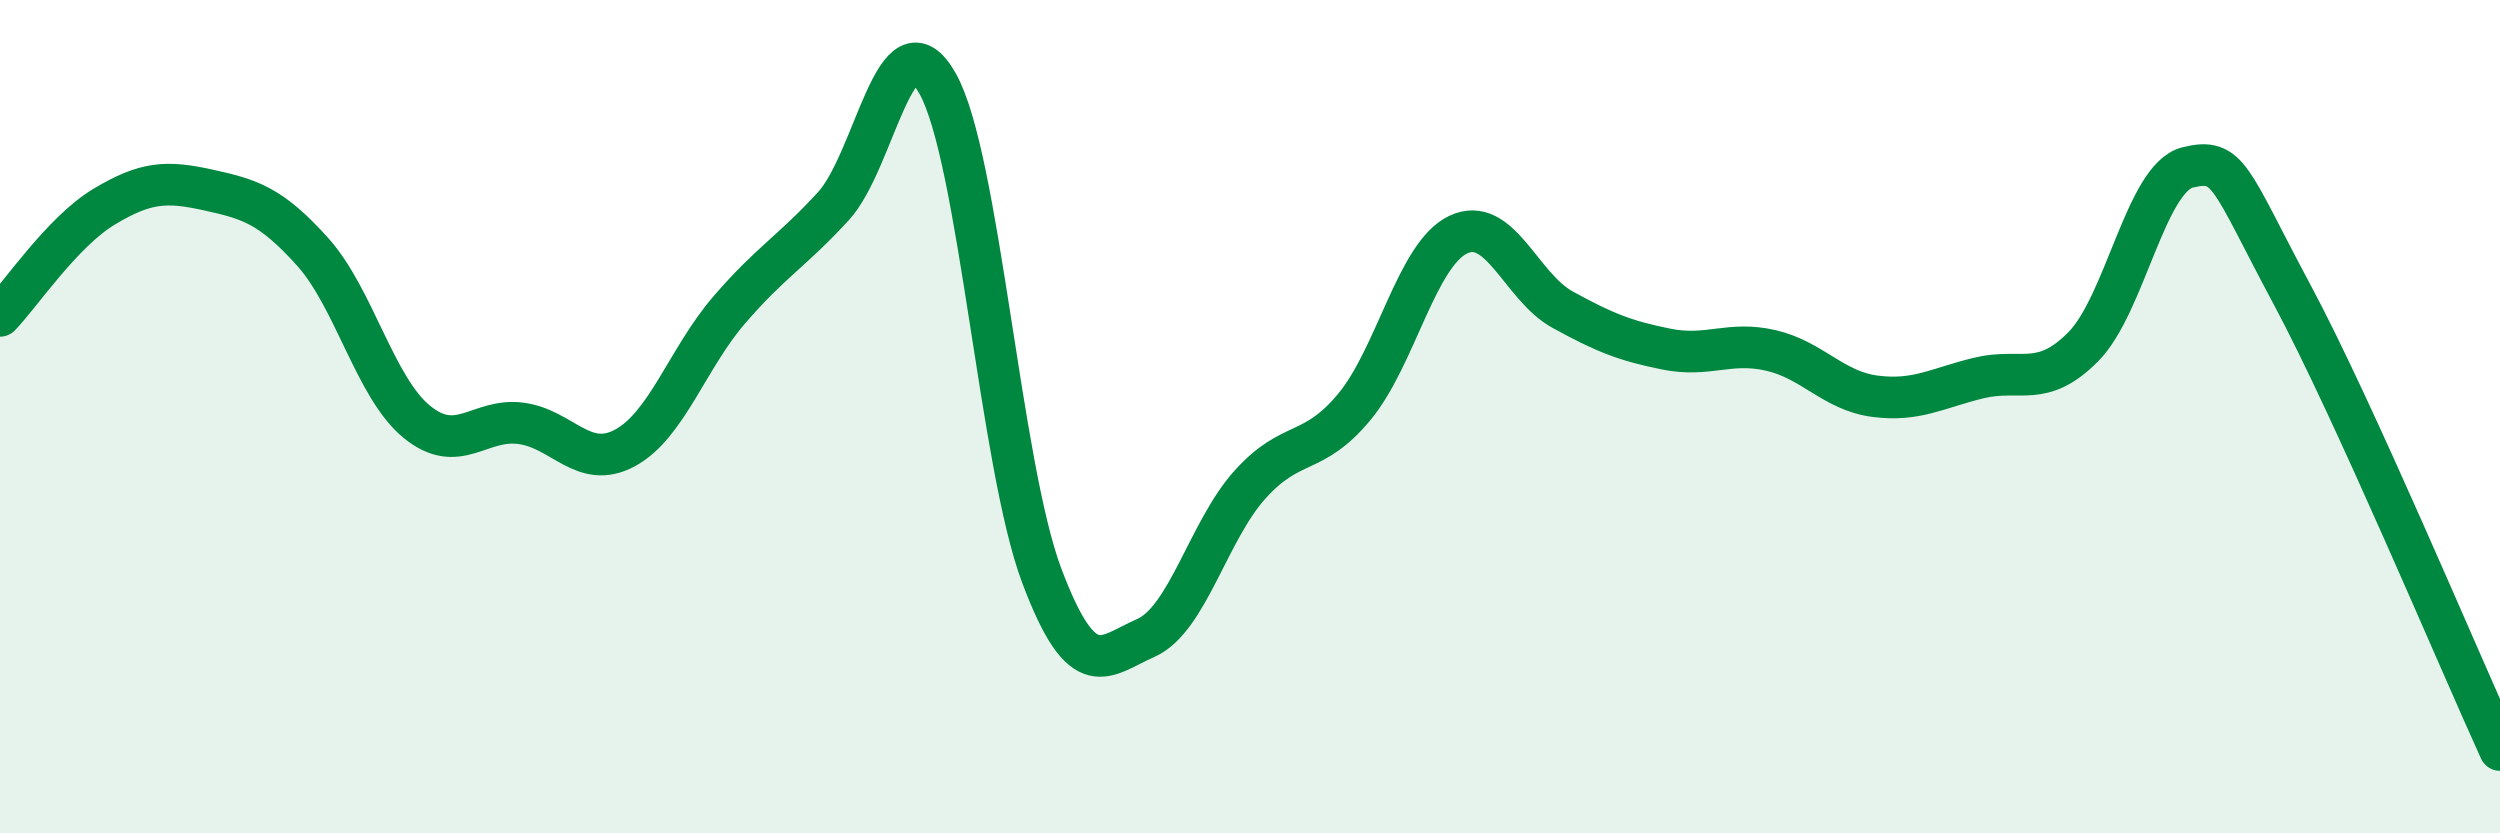
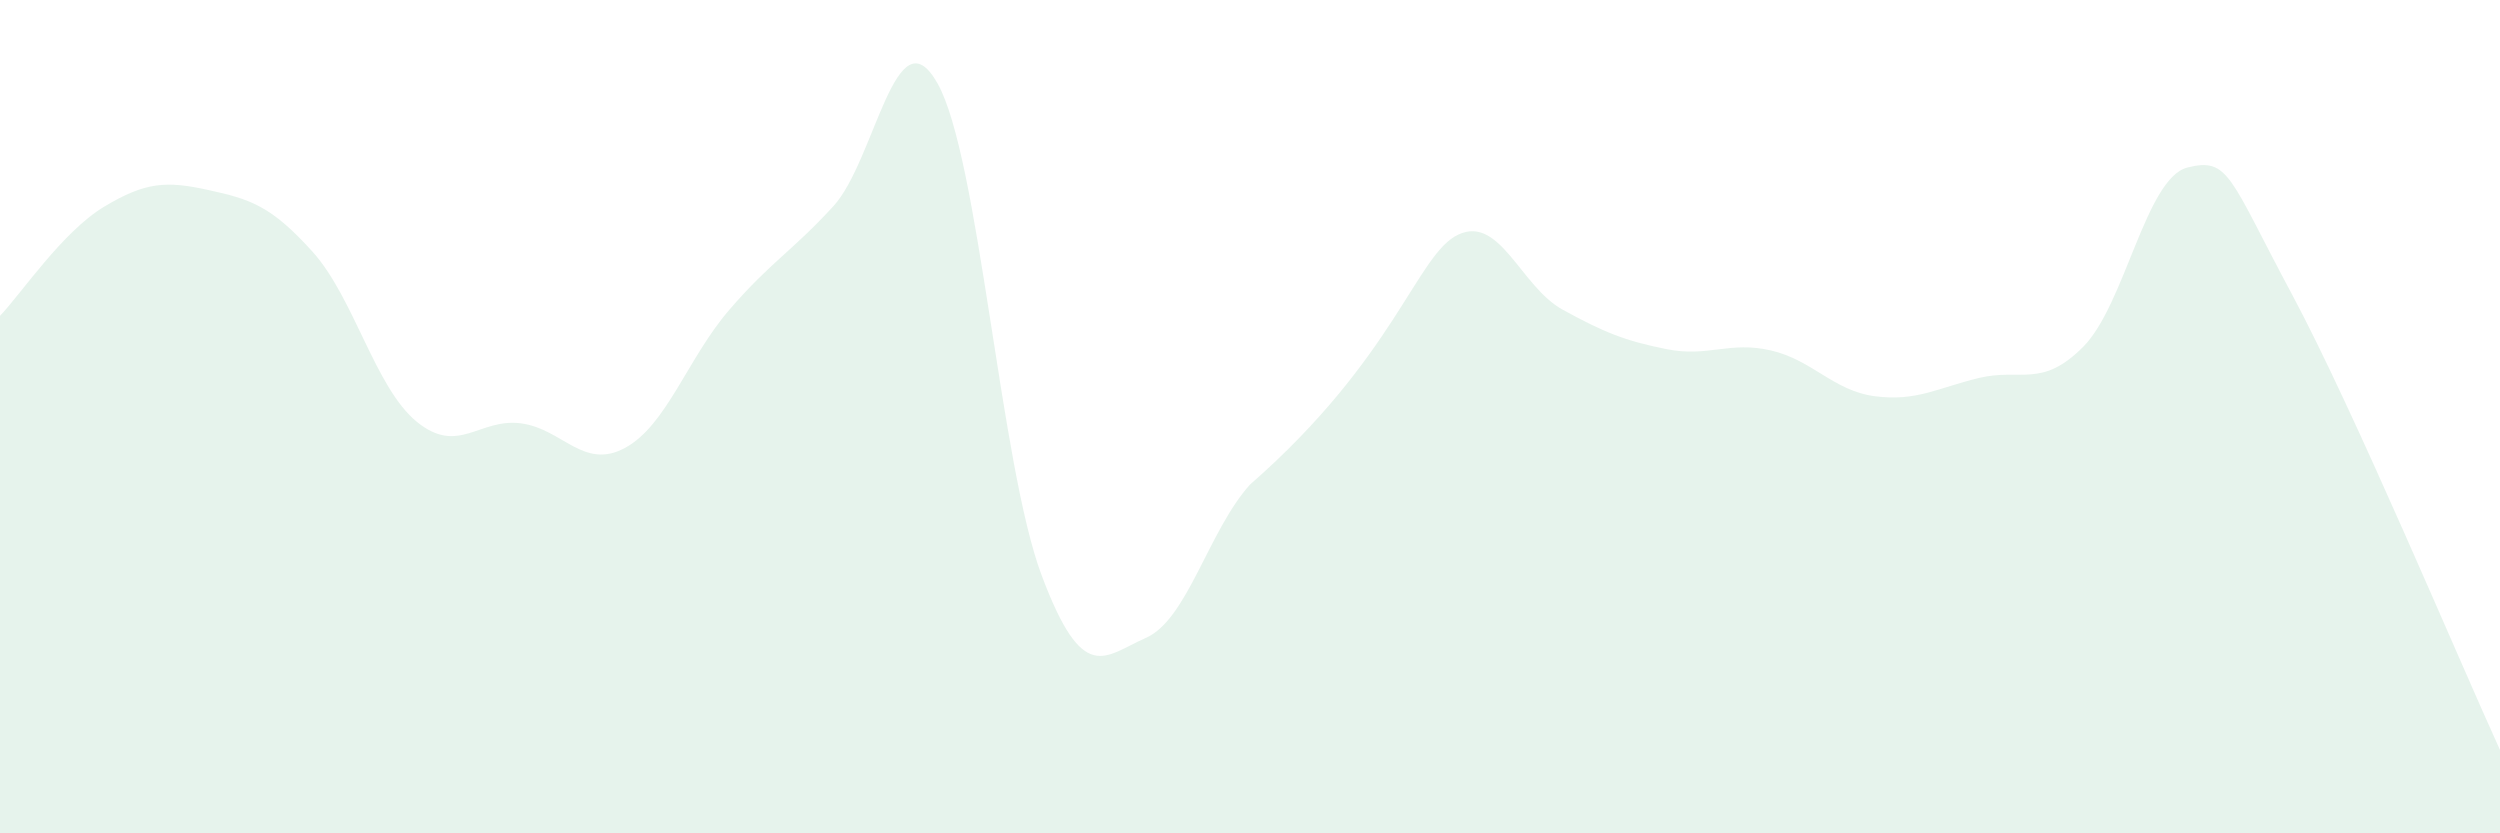
<svg xmlns="http://www.w3.org/2000/svg" width="60" height="20" viewBox="0 0 60 20">
-   <path d="M 0,7.58 C 0.5,7.06 1.5,5.56 2.5,4.96 C 3.5,4.36 4,4.34 5,4.56 C 6,4.78 6.5,4.93 7.5,6.04 C 8.5,7.15 9,9.3 10,10.12 C 11,10.94 11.5,10.03 12.5,10.16 C 13.5,10.29 14,11.29 15,10.75 C 16,10.21 16.5,8.6 17.5,7.44 C 18.5,6.28 19,6.04 20,4.95 C 21,3.86 21.5,0.23 22.5,2 C 23.5,3.77 24,11.15 25,13.81 C 26,16.47 26.5,15.75 27.5,15.31 C 28.5,14.87 29,12.74 30,11.63 C 31,10.52 31.5,10.97 32.5,9.77 C 33.5,8.57 34,6.1 35,5.63 C 36,5.16 36.5,6.88 37.5,7.43 C 38.5,7.98 39,8.18 40,8.38 C 41,8.58 41.5,8.18 42.5,8.41 C 43.5,8.64 44,9.38 45,9.51 C 46,9.64 46.5,9.31 47.5,9.07 C 48.5,8.83 49,9.33 50,8.32 C 51,7.31 51.5,4.27 52.5,4.02 C 53.5,3.77 53.5,4.25 55,7.05 C 56.5,9.85 59,15.81 60,18L60 20L0 20Z" fill="#008740" opacity="0.1" stroke-linecap="round" stroke-linejoin="round" />
-   <path d="M 0,7.58 C 0.5,7.06 1.5,5.56 2.5,4.96 C 3.5,4.36 4,4.34 5,4.56 C 6,4.78 6.5,4.93 7.5,6.04 C 8.5,7.15 9,9.3 10,10.12 C 11,10.94 11.5,10.03 12.5,10.16 C 13.5,10.29 14,11.29 15,10.75 C 16,10.21 16.5,8.6 17.5,7.44 C 18.5,6.28 19,6.04 20,4.95 C 21,3.86 21.5,0.23 22.5,2 C 23.5,3.77 24,11.15 25,13.81 C 26,16.47 26.5,15.75 27.5,15.31 C 28.5,14.87 29,12.74 30,11.63 C 31,10.52 31.5,10.97 32.5,9.77 C 33.5,8.57 34,6.1 35,5.63 C 36,5.16 36.5,6.88 37.5,7.43 C 38.5,7.98 39,8.18 40,8.38 C 41,8.58 41.5,8.18 42.5,8.41 C 43.5,8.64 44,9.38 45,9.51 C 46,9.64 46.5,9.31 47.5,9.07 C 48.5,8.83 49,9.33 50,8.32 C 51,7.31 51.5,4.27 52.5,4.02 C 53.5,3.77 53.5,4.25 55,7.05 C 56.5,9.85 59,15.81 60,18" stroke="#008740" stroke-width="1" fill="none" stroke-linecap="round" stroke-linejoin="round" />
+   <path d="M 0,7.58 C 0.5,7.06 1.5,5.56 2.5,4.96 C 3.5,4.36 4,4.34 5,4.56 C 6,4.78 6.5,4.93 7.5,6.04 C 8.5,7.15 9,9.3 10,10.12 C 11,10.94 11.5,10.03 12.5,10.16 C 13.5,10.29 14,11.29 15,10.75 C 16,10.21 16.5,8.6 17.5,7.44 C 18.5,6.28 19,6.04 20,4.95 C 21,3.86 21.5,0.23 22.5,2 C 23.5,3.77 24,11.15 25,13.81 C 26,16.47 26.5,15.75 27.5,15.31 C 28.5,14.87 29,12.74 30,11.63 C 33.5,8.57 34,6.1 35,5.63 C 36,5.16 36.5,6.88 37.5,7.43 C 38.5,7.98 39,8.18 40,8.38 C 41,8.58 41.5,8.18 42.5,8.41 C 43.5,8.64 44,9.38 45,9.51 C 46,9.64 46.5,9.31 47.5,9.07 C 48.5,8.83 49,9.33 50,8.32 C 51,7.31 51.5,4.27 52.5,4.02 C 53.5,3.77 53.5,4.25 55,7.05 C 56.5,9.85 59,15.81 60,18L60 20L0 20Z" fill="#008740" opacity="0.1" stroke-linecap="round" stroke-linejoin="round" />
</svg>